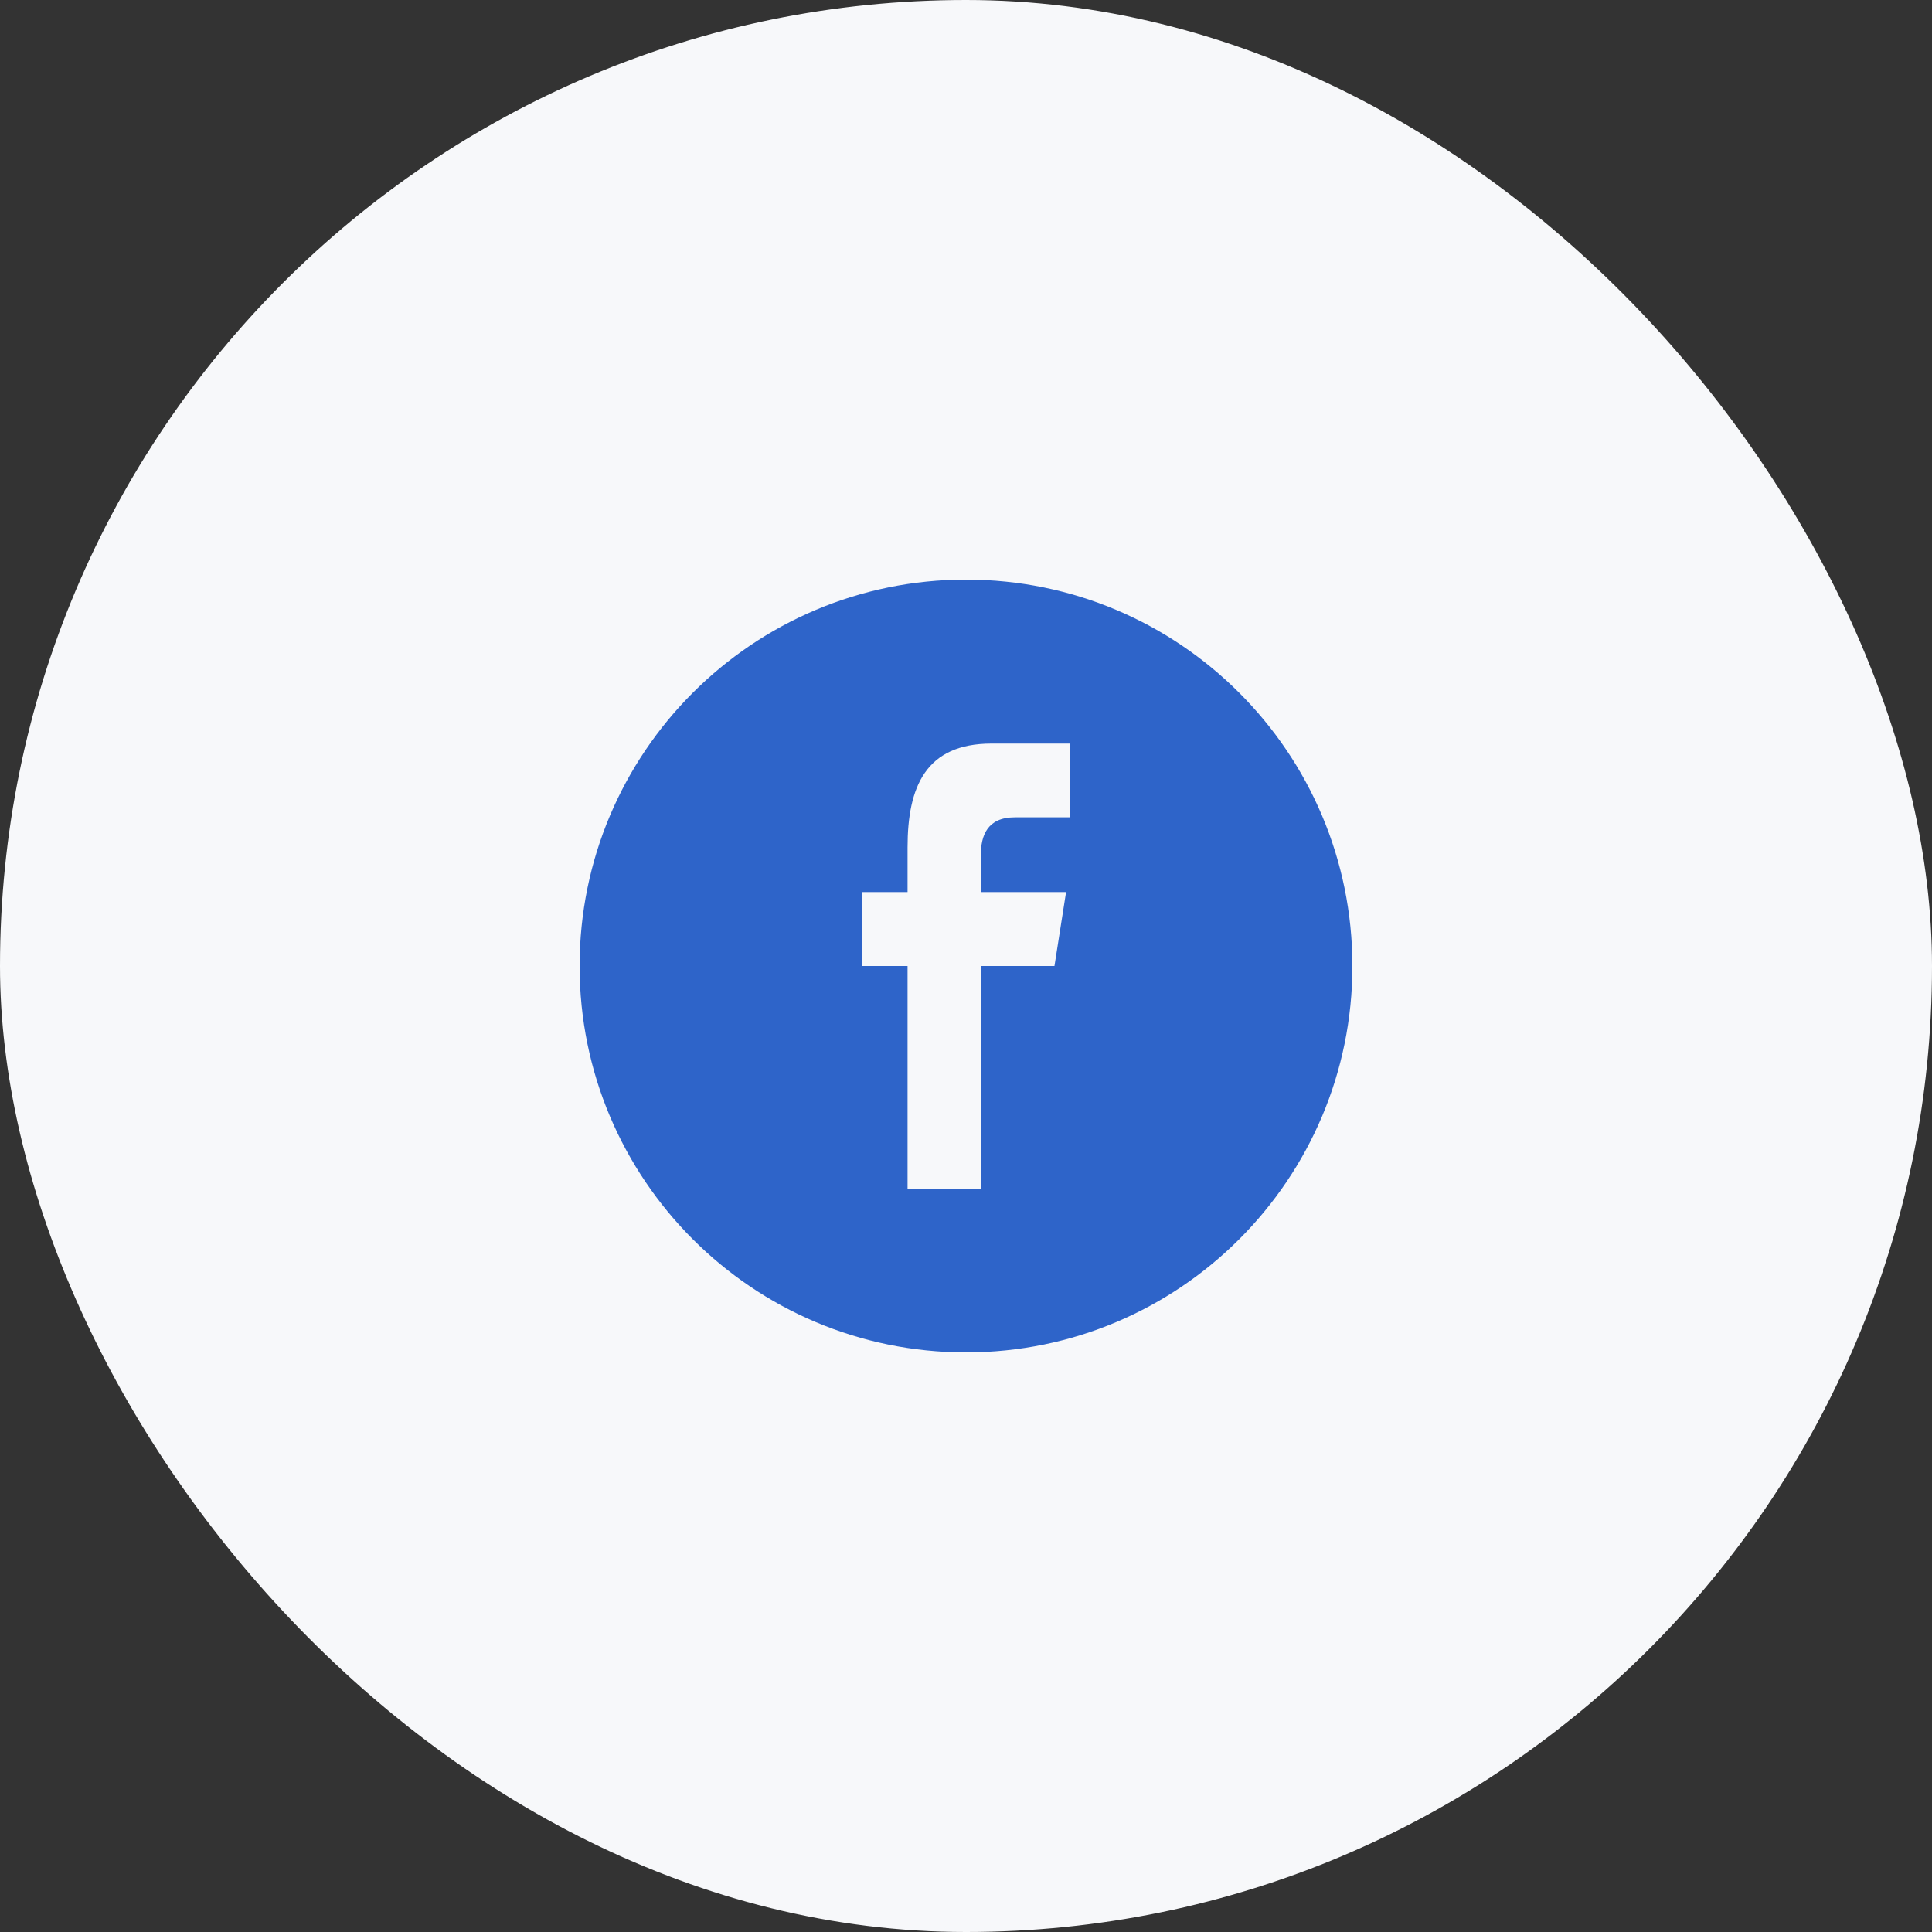
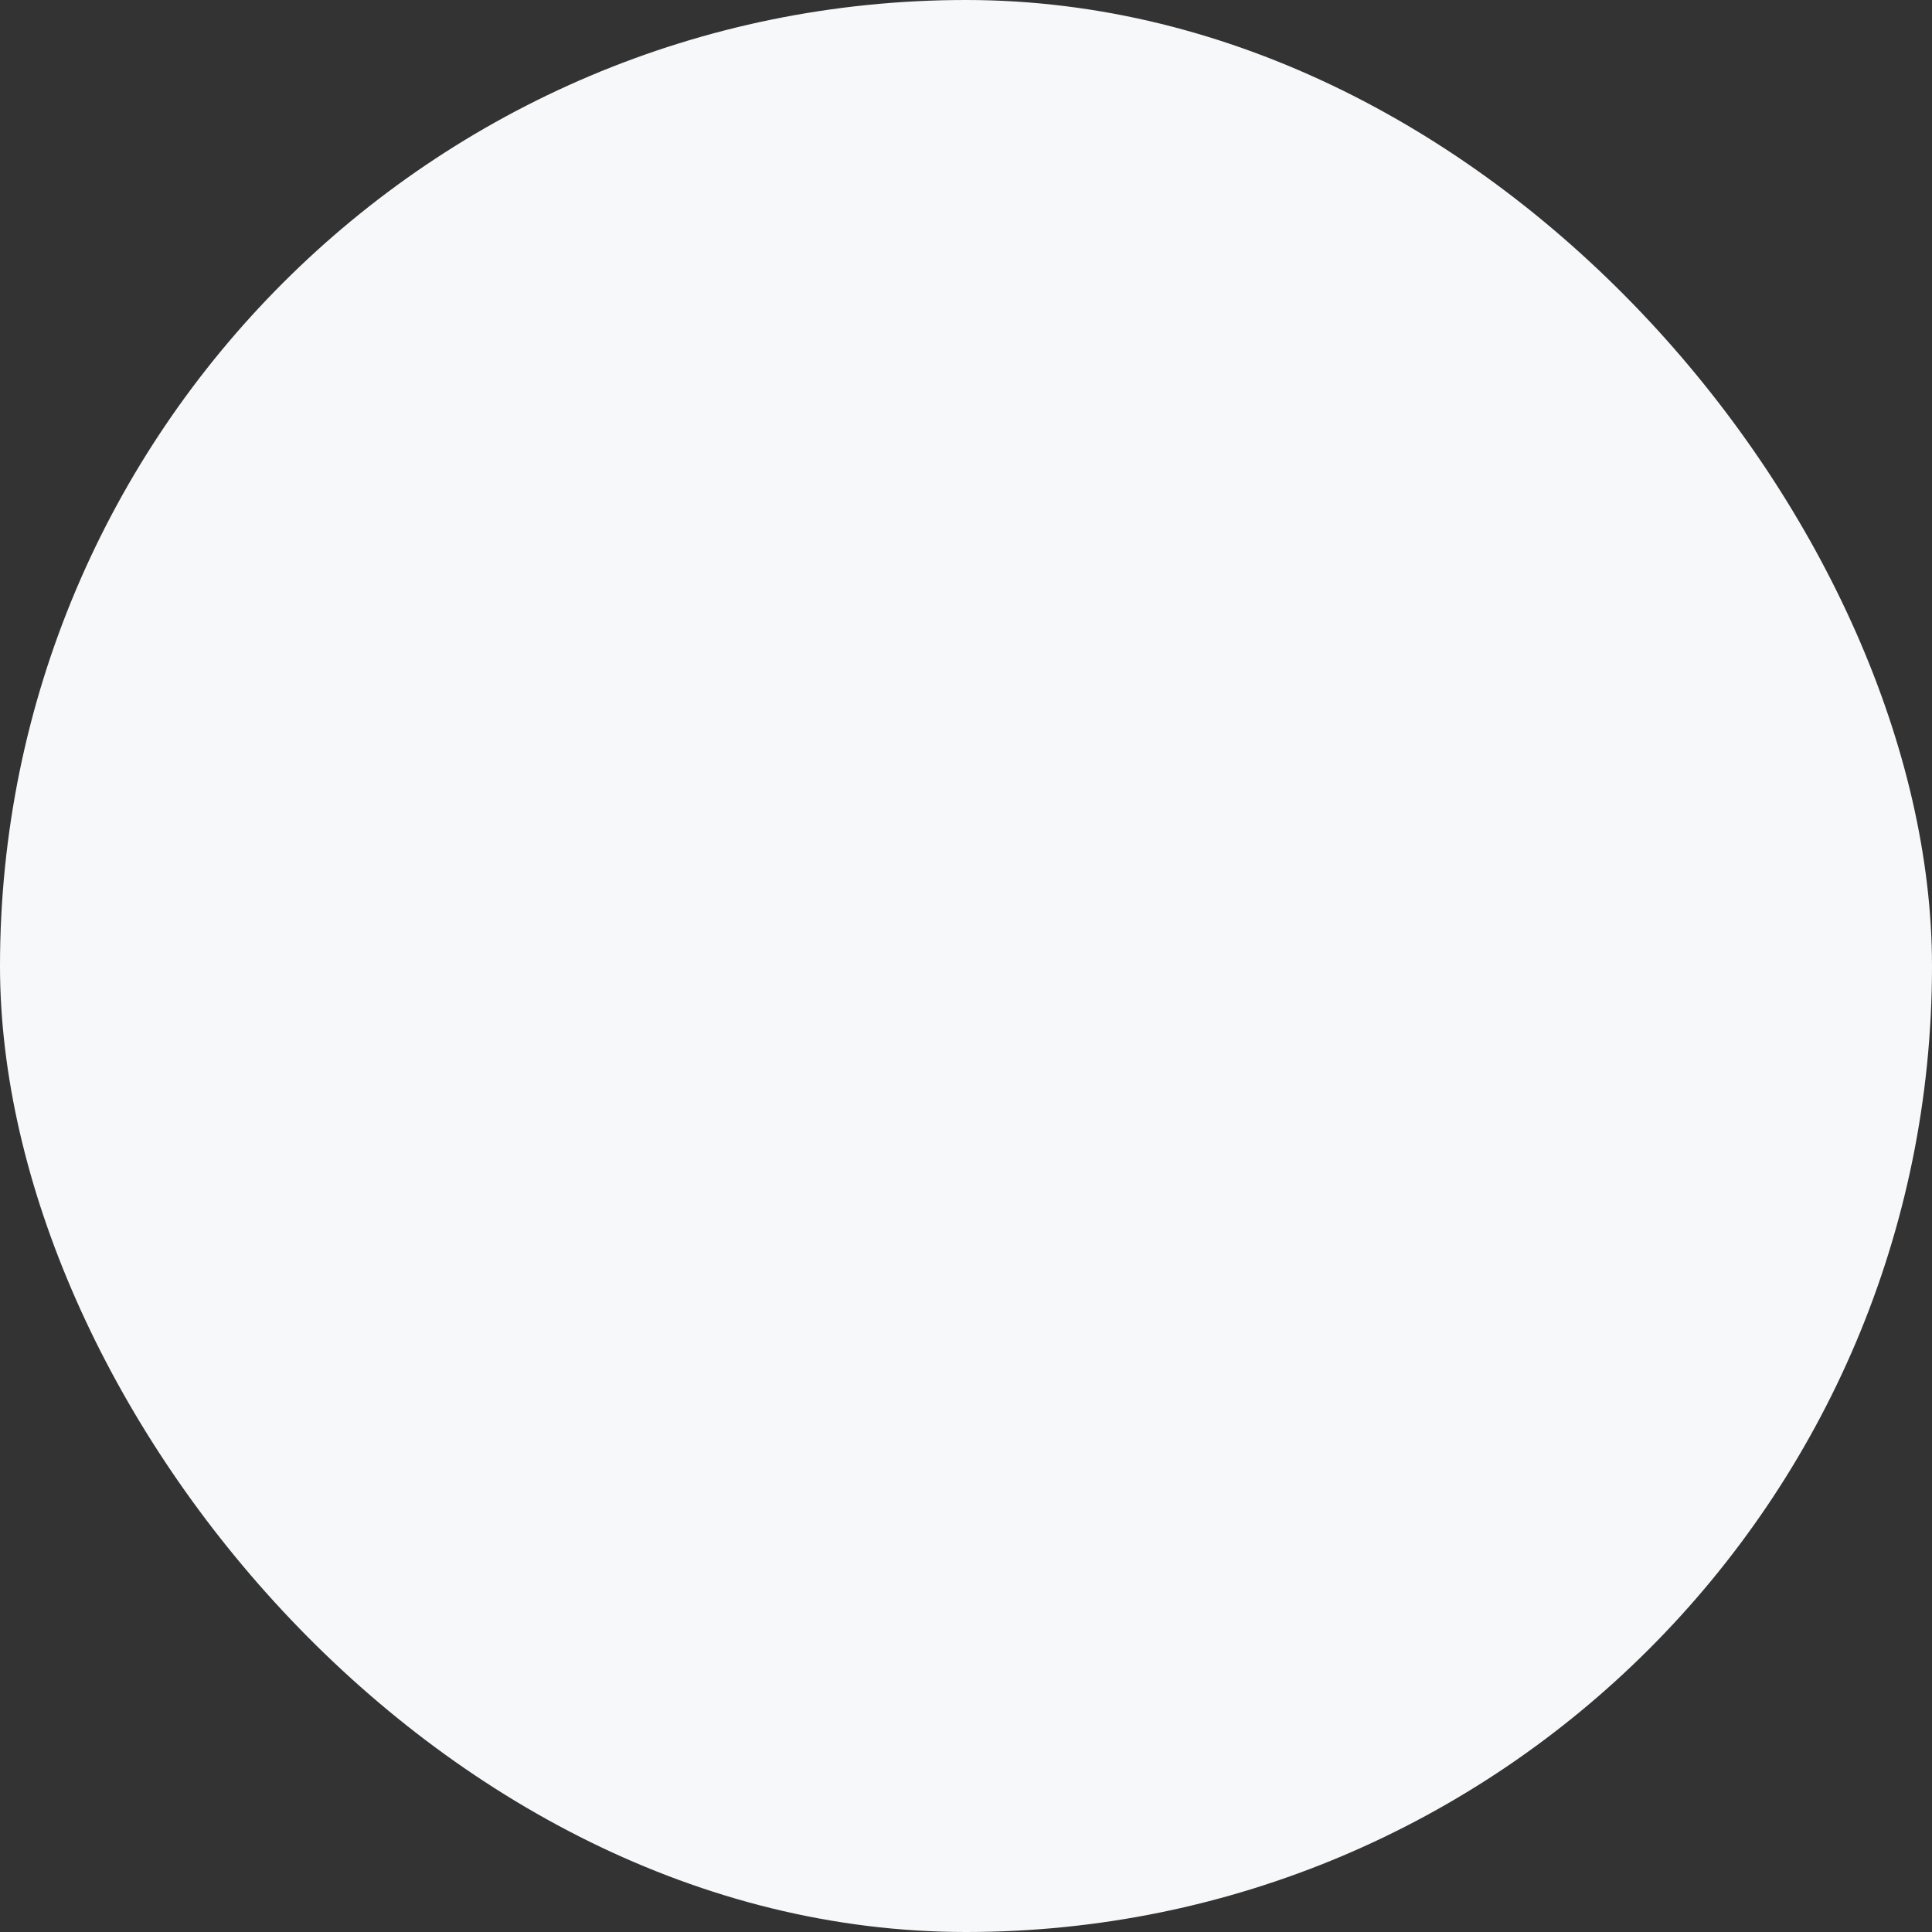
<svg xmlns="http://www.w3.org/2000/svg" width="80" height="80" viewBox="0 0 80 80" fill="none">
  <rect x="0" y="0" width="80" height="80" fill="#333333" stroke="none" />
  <rect width="80" height="80" rx="40" fill="#F7F8FA" />
-   <path d="M56 40C56 31.164 48.836 24 40 24C31.164 24 24 31.164 24 40C24 48.836 31.164 56 40 56C48.836 56 56 48.836 56 40ZM35.703 40V36.938H37.58V35.087C37.58 32.589 38.326 30.79 41.06 30.79H44.313V33.844H42.023C40.876 33.844 40.615 34.606 40.615 35.405V36.938H44.144L43.663 40H40.615V49.235H37.58V40H35.703Z" fill="#2E64C9" />
</svg>